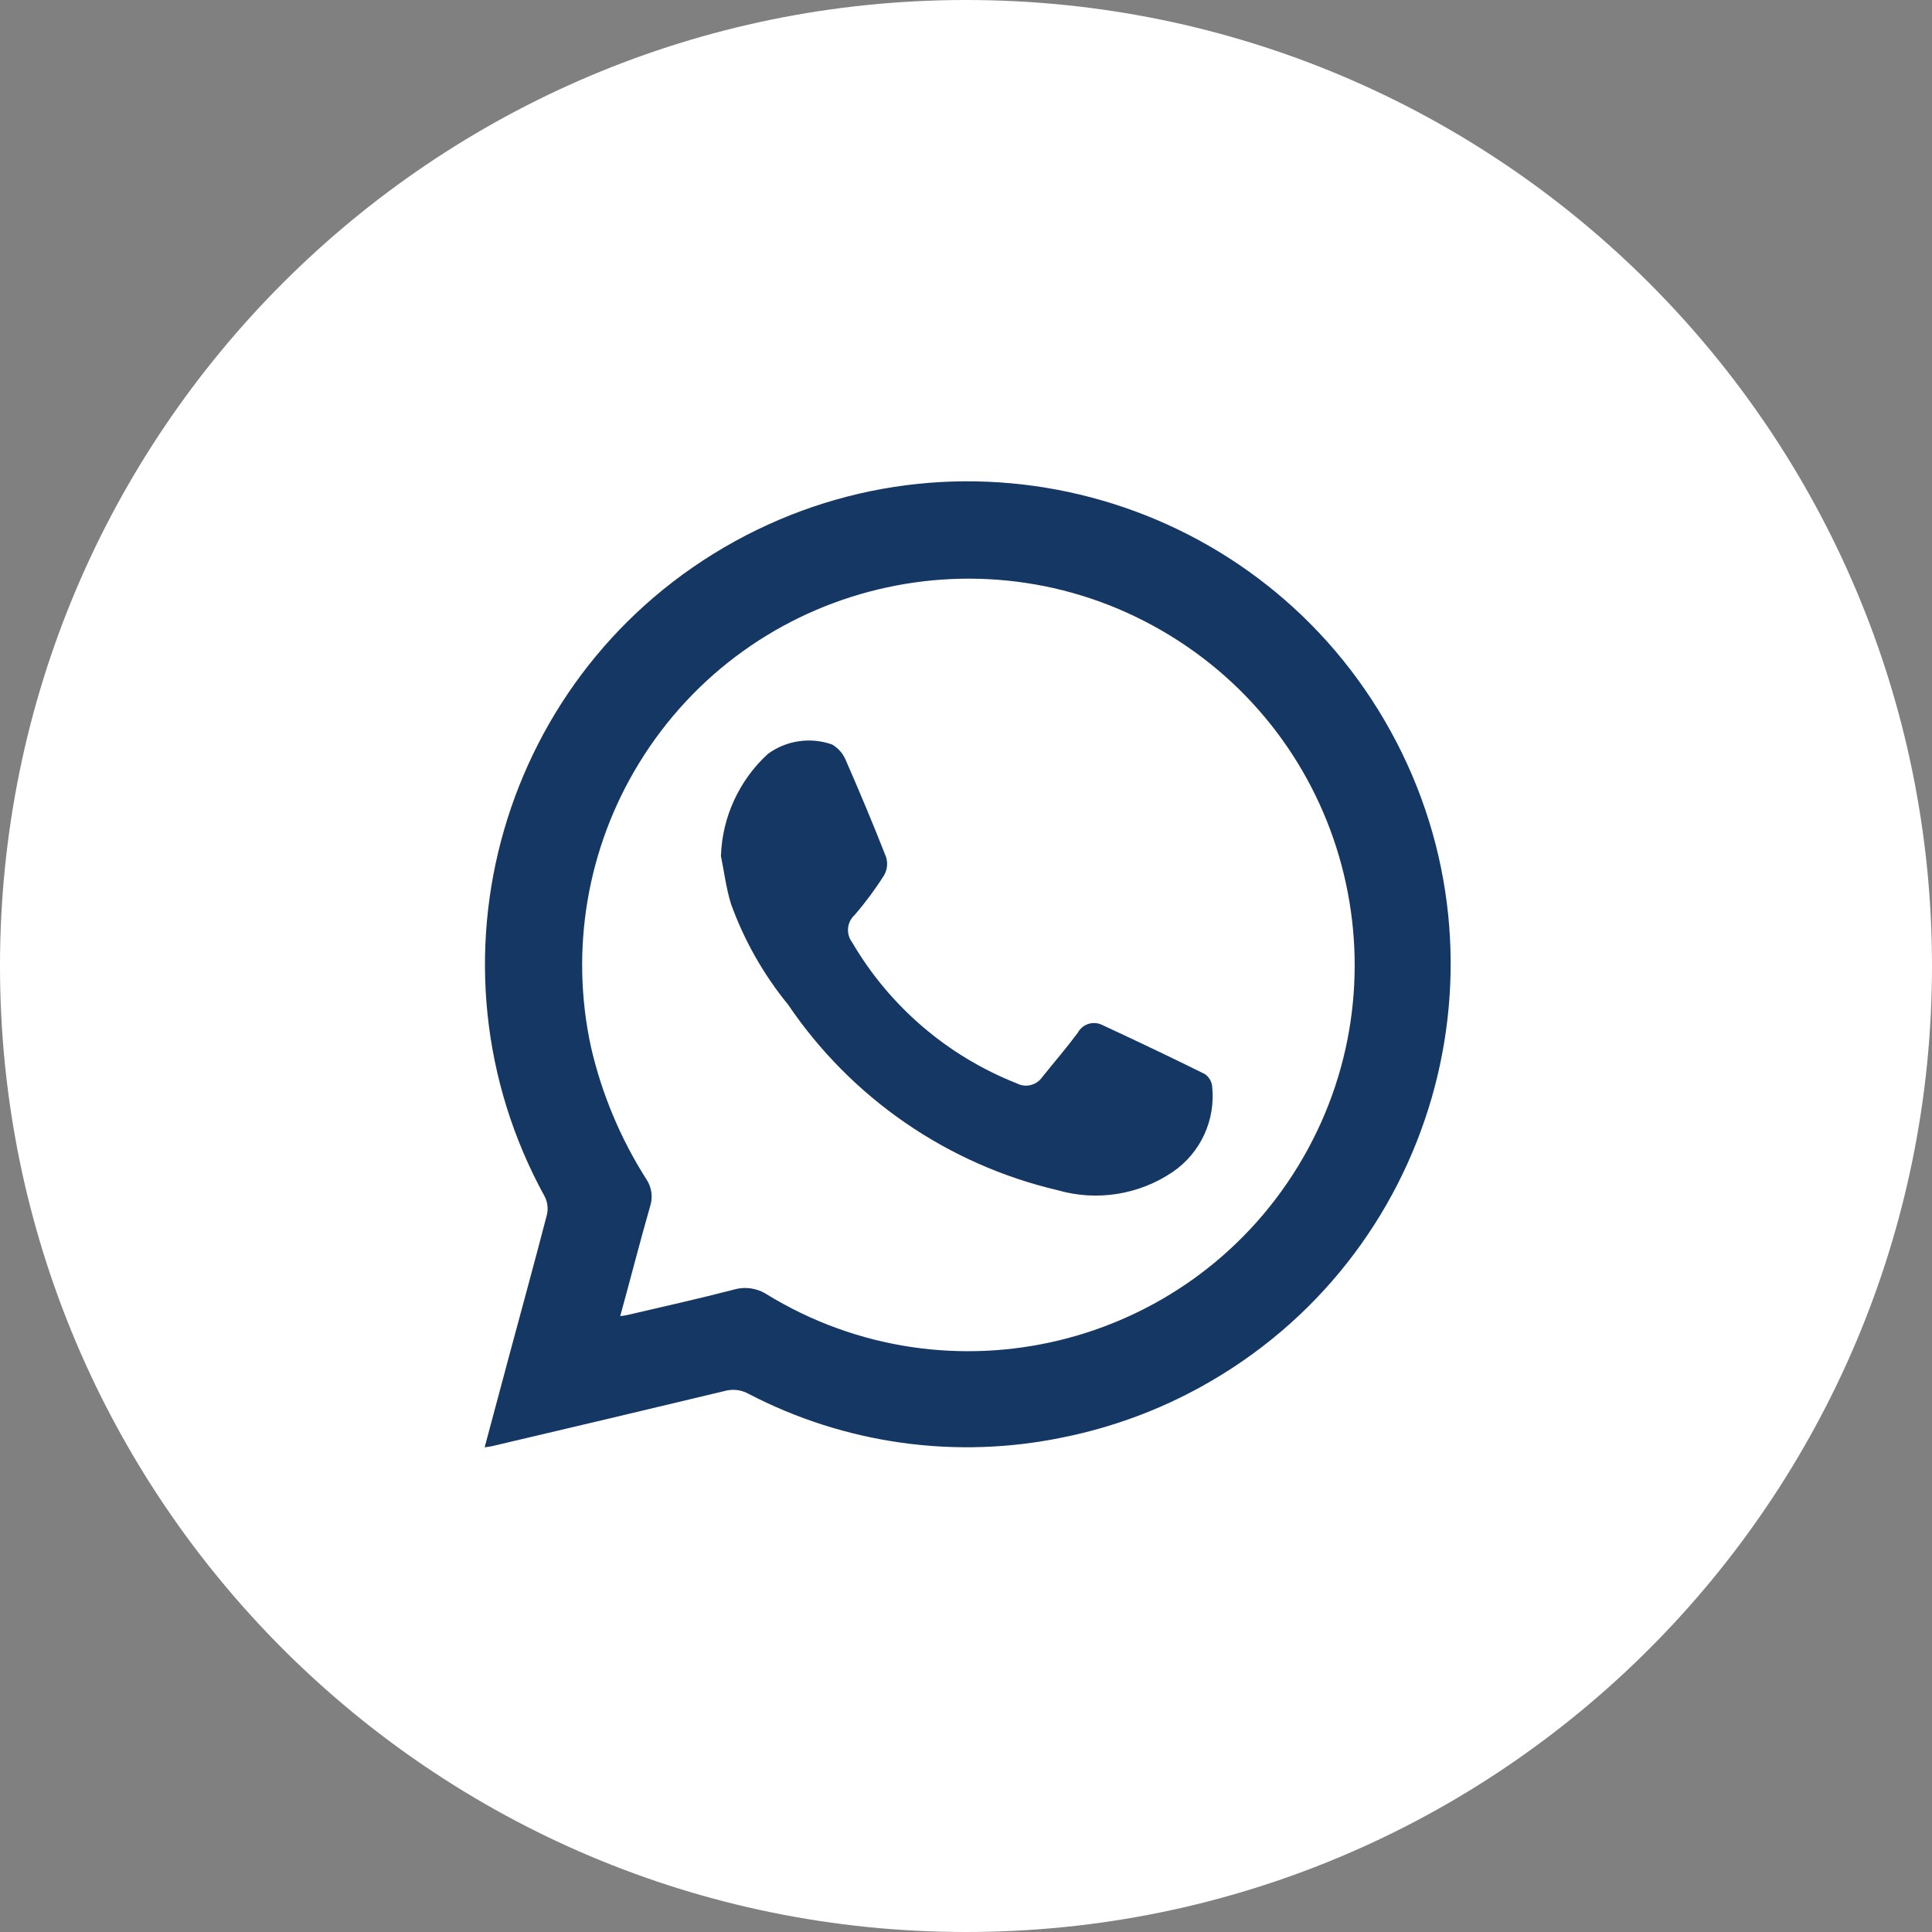
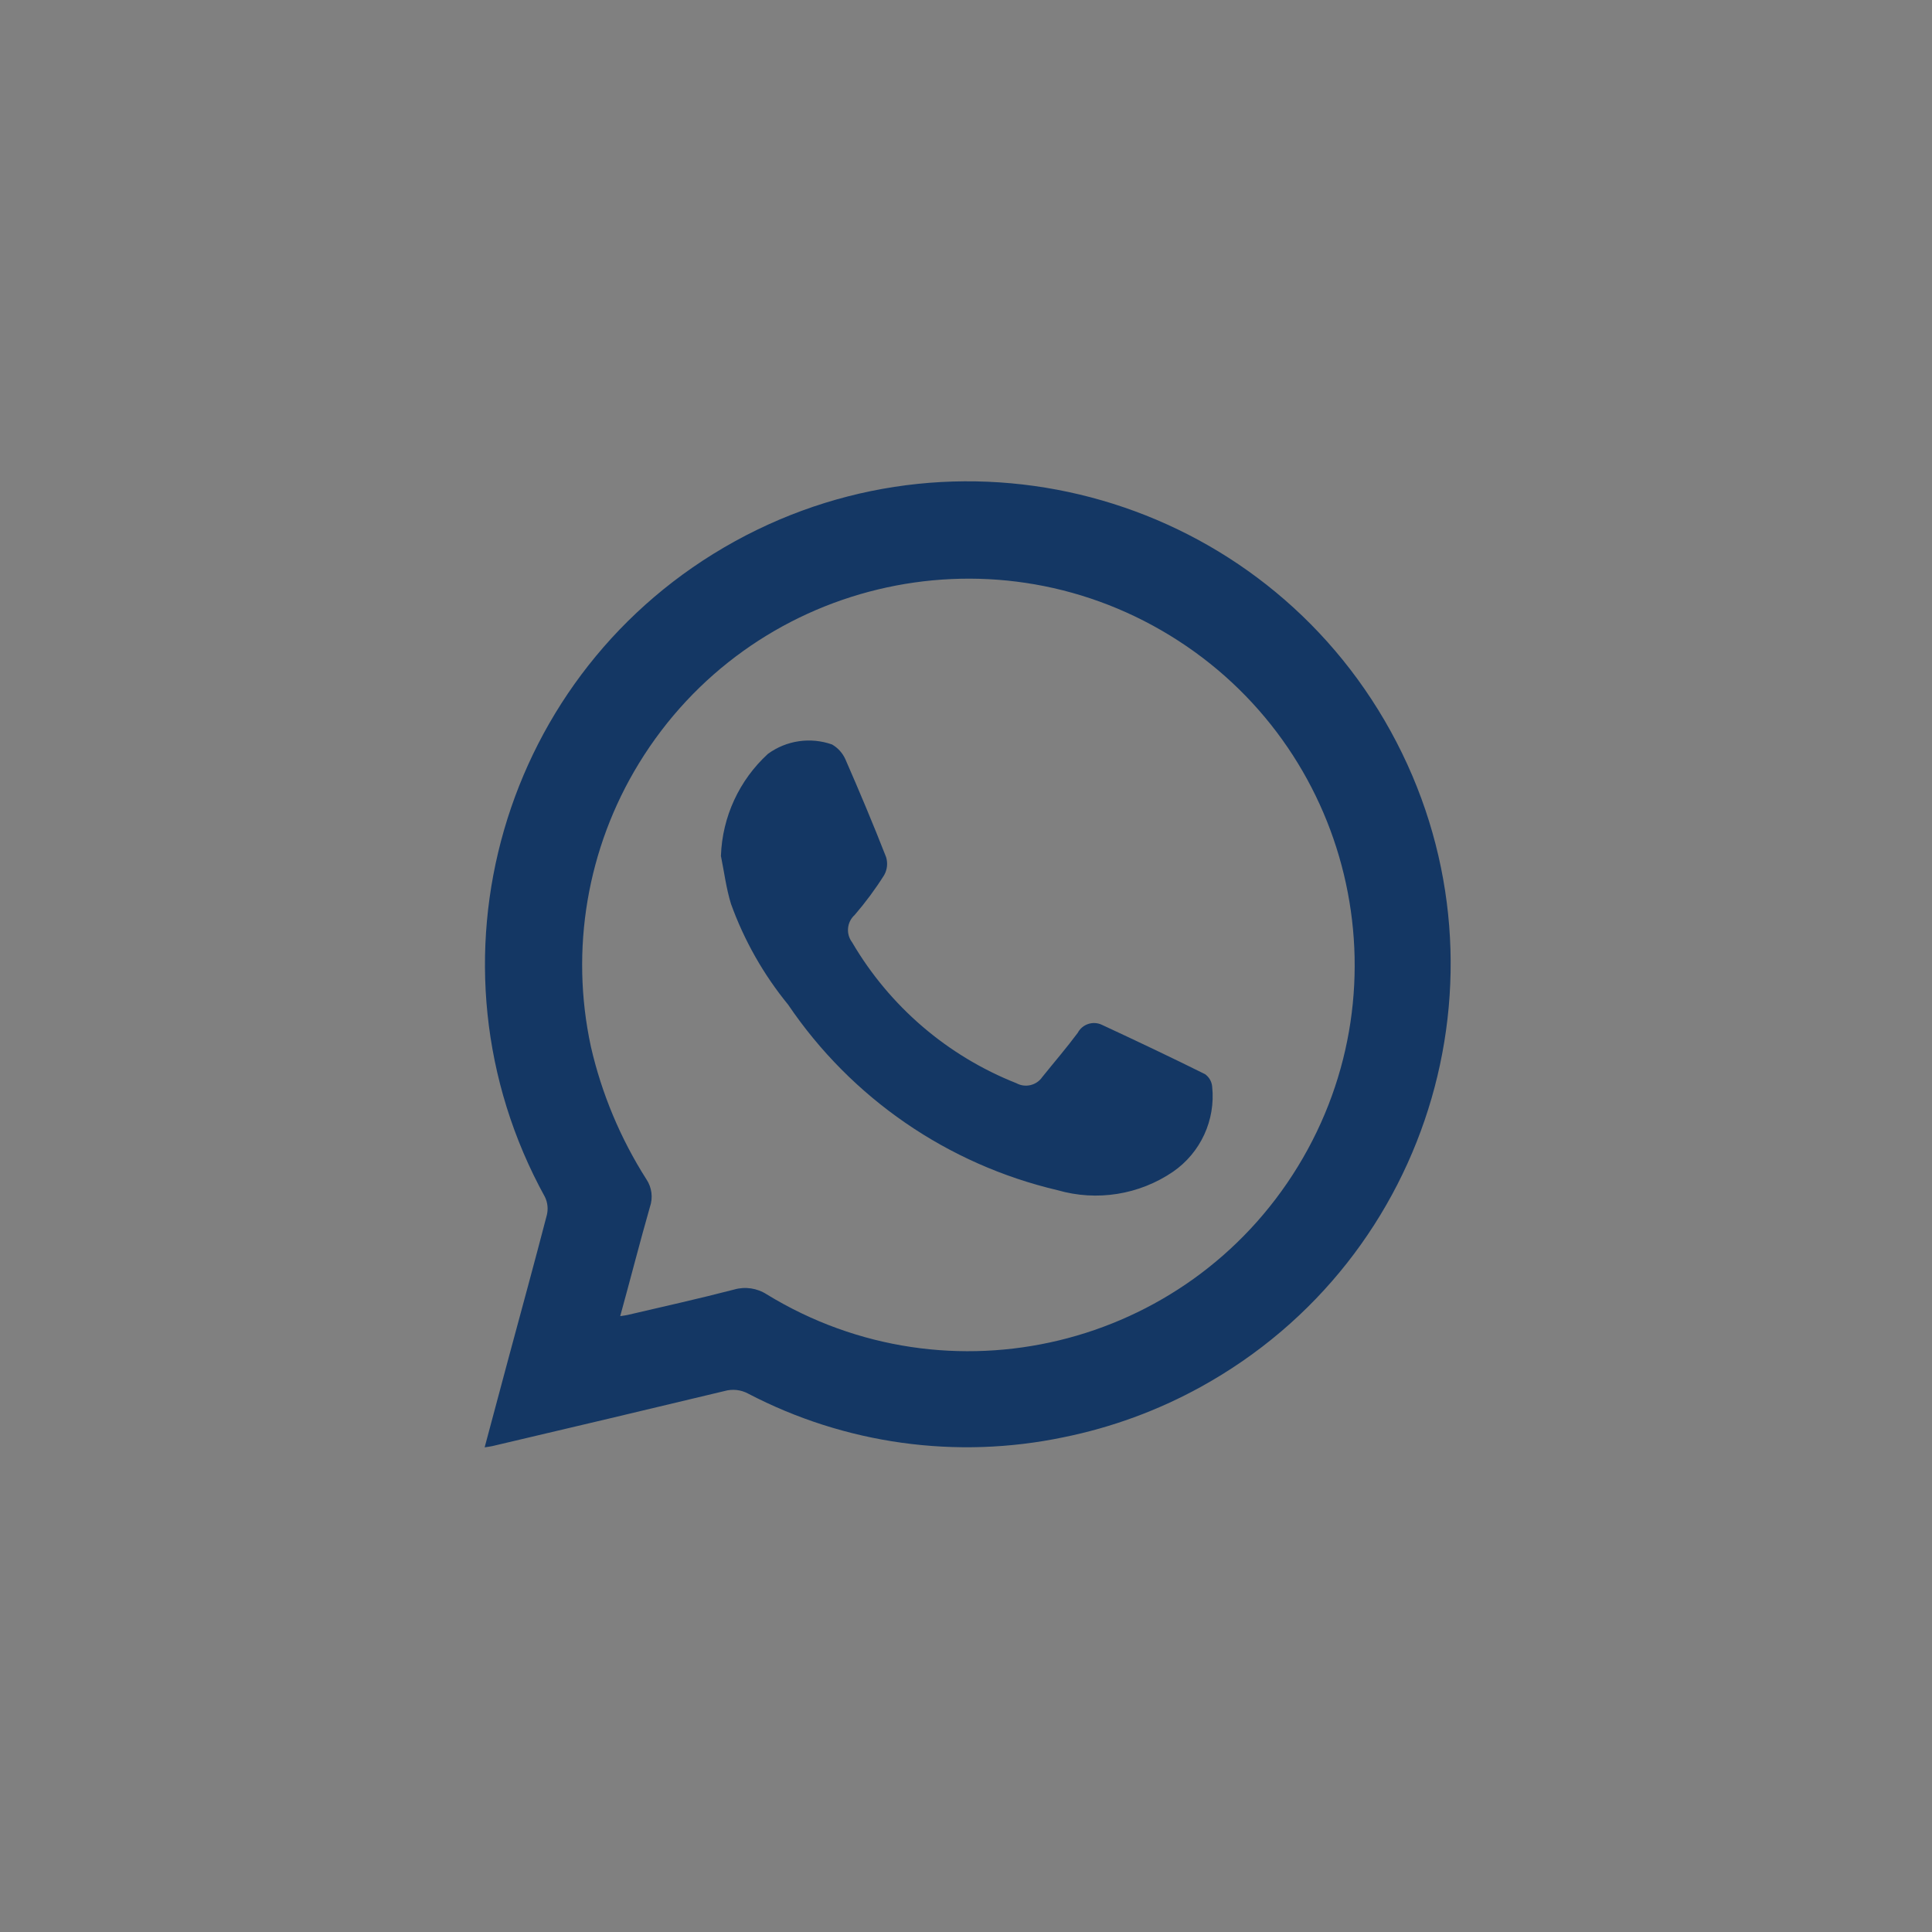
<svg xmlns="http://www.w3.org/2000/svg" id="norbert" viewBox="0 0 500 500">
  <rect x="0" y="0" width="500" height="500" fill="#808080" stroke="none" />
-   <path id="bg" d="m250,0h0c138.07,0,250,111.93,250,250h0c0,138.07-111.93,250-250,250h0C111.93,500,0,388.07,0,250h0C0,111.93,111.93,0,250,0Z" style="fill:#fff; stroke-width:0px;" />
  <path id="whatsapp" d="m125.43,374.56c2.13-7.94,4.15-15.53,6.19-23.13,3.32-12.34,6.7-24.65,9.91-37.01.37-1.55.2-3.19-.49-4.63-33.3-60.43-11.29-136.41,49.14-169.7,60.44-33.29,136.42-11.29,169.72,49.14,33.3,60.43,11.29,136.41-49.14,169.7-11.12,6.13-23.11,10.52-35.56,13.04-27.69,5.78-56.54,1.78-81.61-11.32-1.87-1-4.05-1.23-6.09-.65-20.01,4.8-40.02,9.54-60.05,14.24-.53.13-1.08.18-2.01.33m35.03-33.95c.99-.15,1.46-.2,1.9-.3,9.21-2.16,18.44-4.2,27.59-6.58,2.89-.84,5.99-.38,8.51,1.26,47.1,28.8,108.63,13.96,137.43-33.13,28.8-47.1,13.96-108.62-33.13-137.42-47.1-28.8-108.63-13.96-137.43,33.13-13.41,21.92-17.85,48.17-12.42,73.28,2.79,12.19,7.66,23.81,14.38,34.36,1.4,2.1,1.73,4.73.91,7.11-2.65,9.27-5.03,18.6-7.73,28.4m26.1-119.28c.35-10.06,4.74-19.55,12.16-26.35,4.79-3.5,11-4.4,16.59-2.43,1.51.87,2.71,2.19,3.43,3.77,3.67,8.39,7.22,16.84,10.56,25.37.48,1.56.3,3.25-.5,4.67-2.28,3.62-4.83,7.06-7.62,10.3-2.03,1.83-2.33,4.9-.68,7.08,9.7,16.57,24.67,29.41,42.52,36.47,2.32,1.27,5.23.57,6.72-1.62,3.03-3.77,6.29-7.55,9.16-11.42,1.2-2.26,3.98-3.17,6.29-2.05,8.93,4.15,17.82,8.36,26.63,12.74,1.08.75,1.77,1.95,1.87,3.26.9,8.64-2.99,17.08-10.14,22.01-8.75,5.96-19.7,7.71-29.87,4.77-28.45-6.67-53.35-23.81-69.73-48.01-6.37-7.79-11.37-16.61-14.79-26.08-1.26-4.09-1.77-8.35-2.64-12.58" style="fill:#143764; stroke-width:0px;" />
</svg>